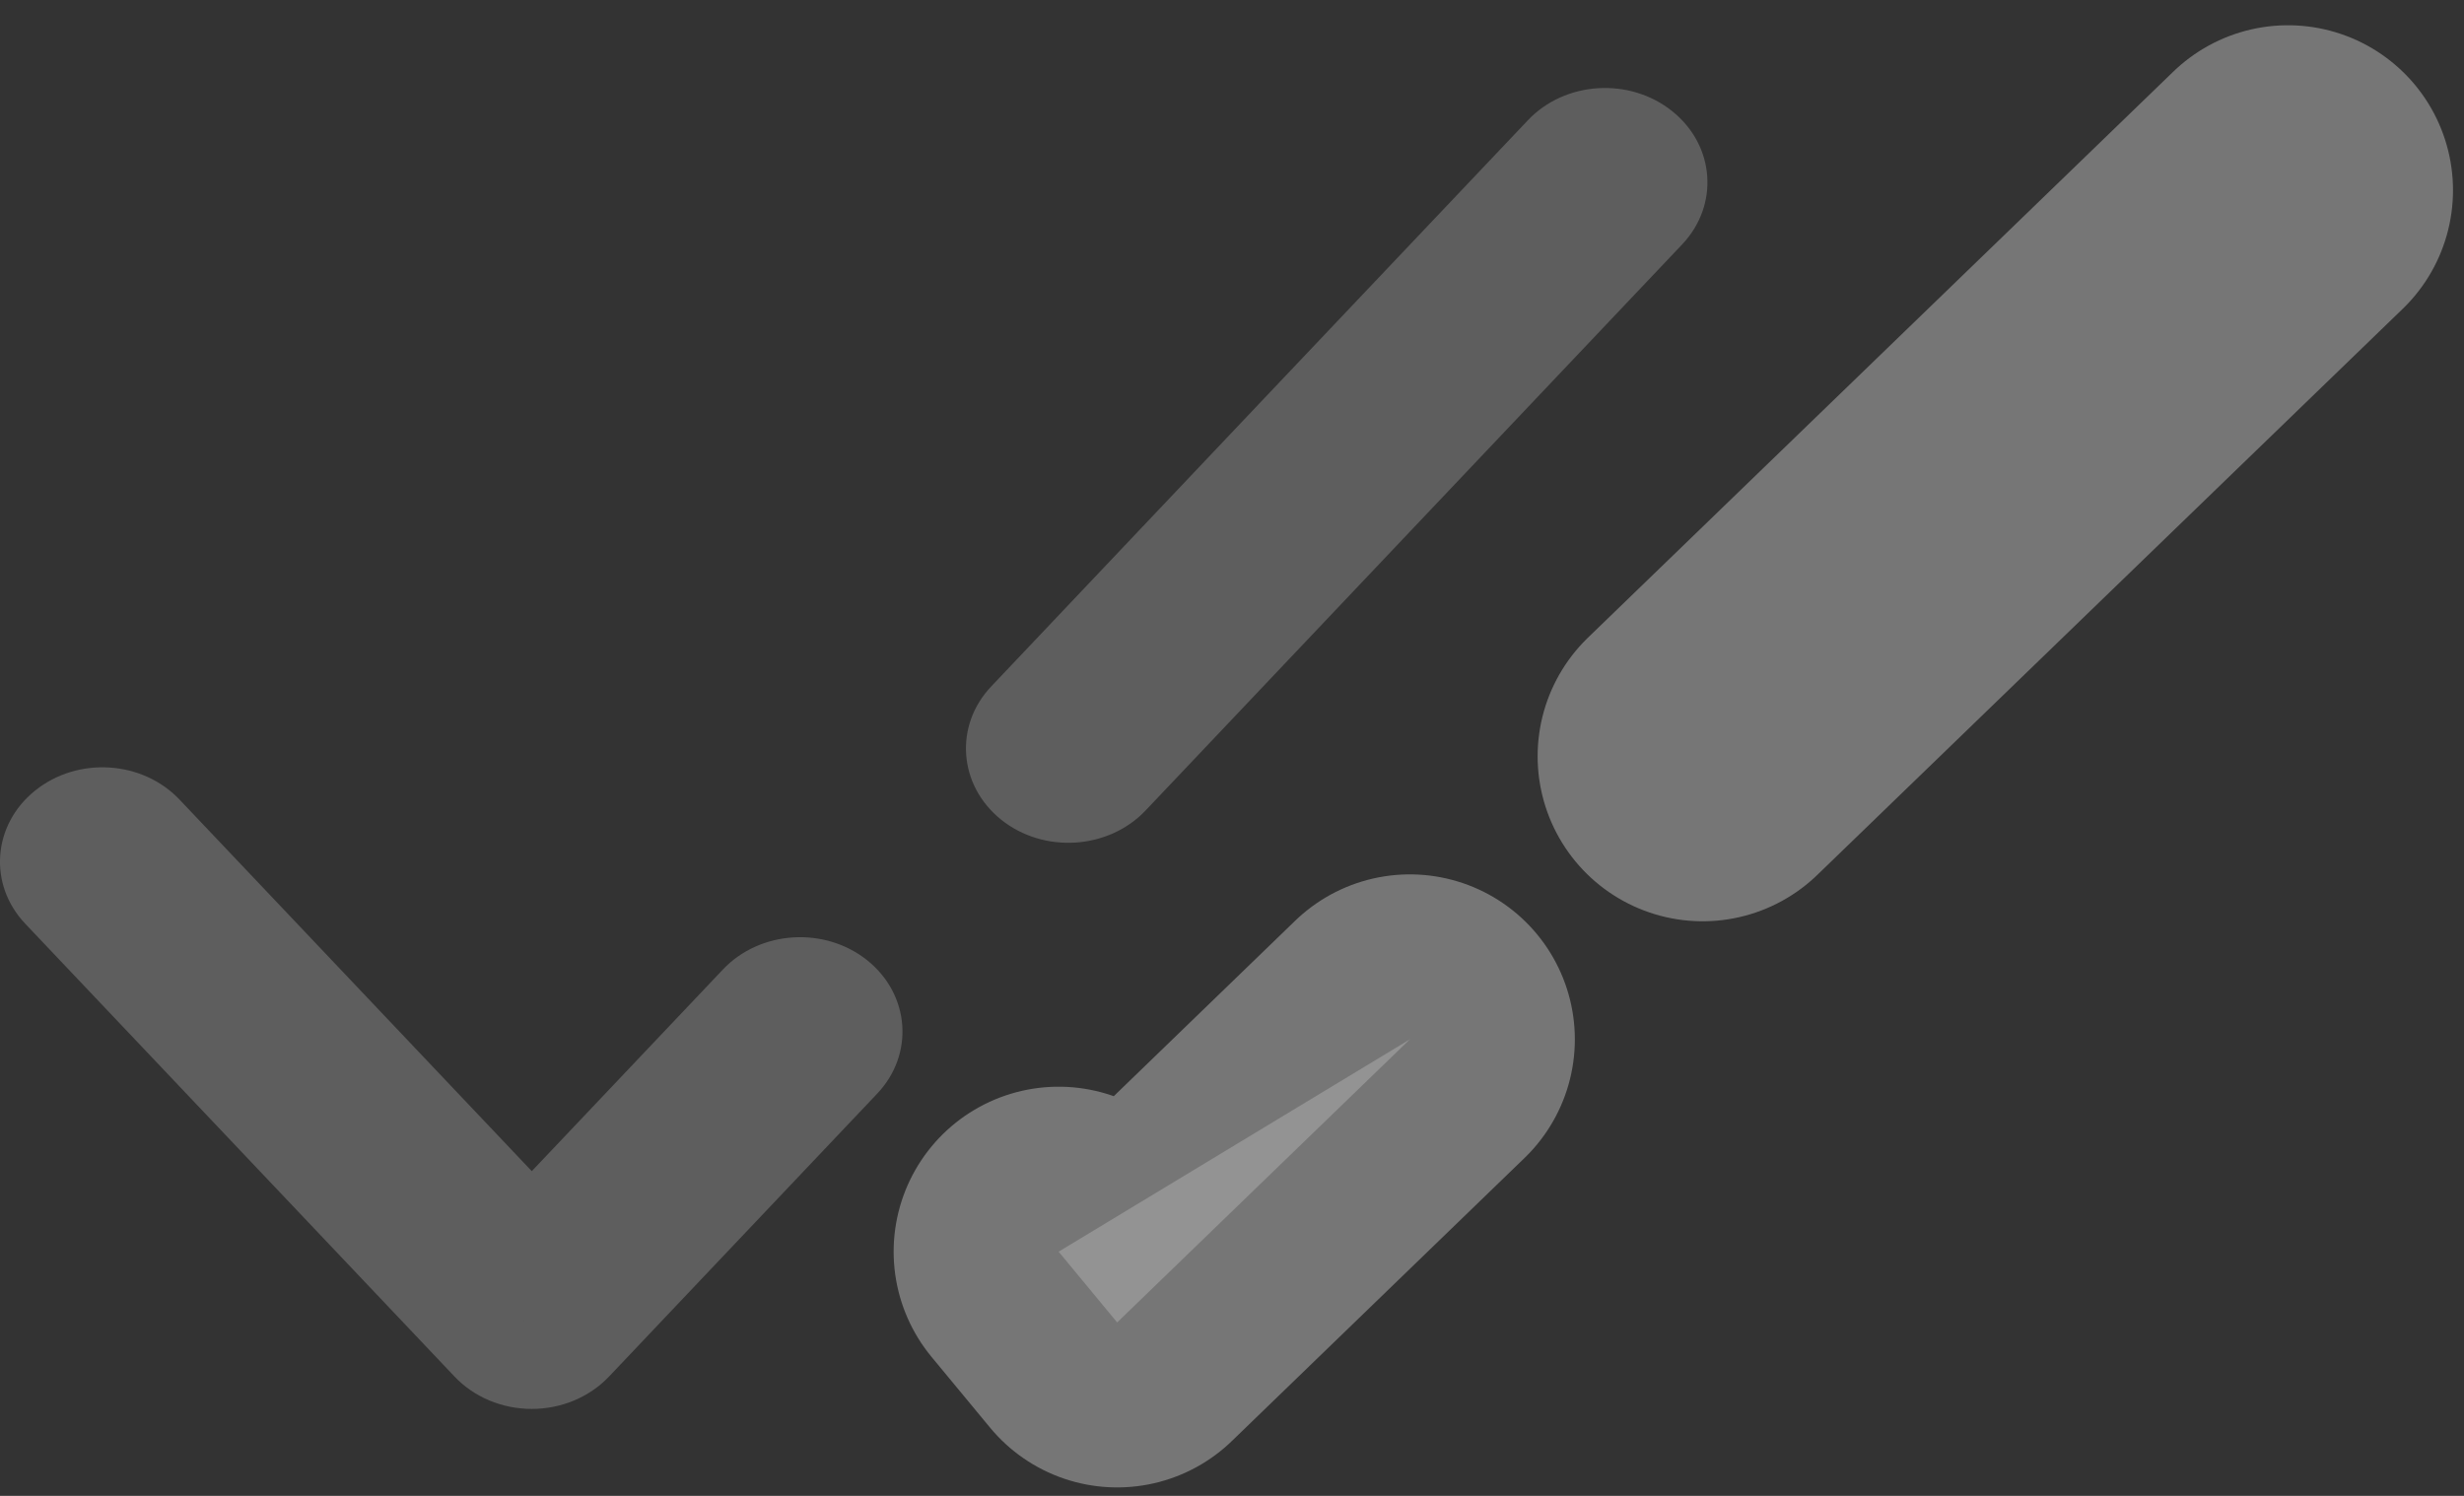
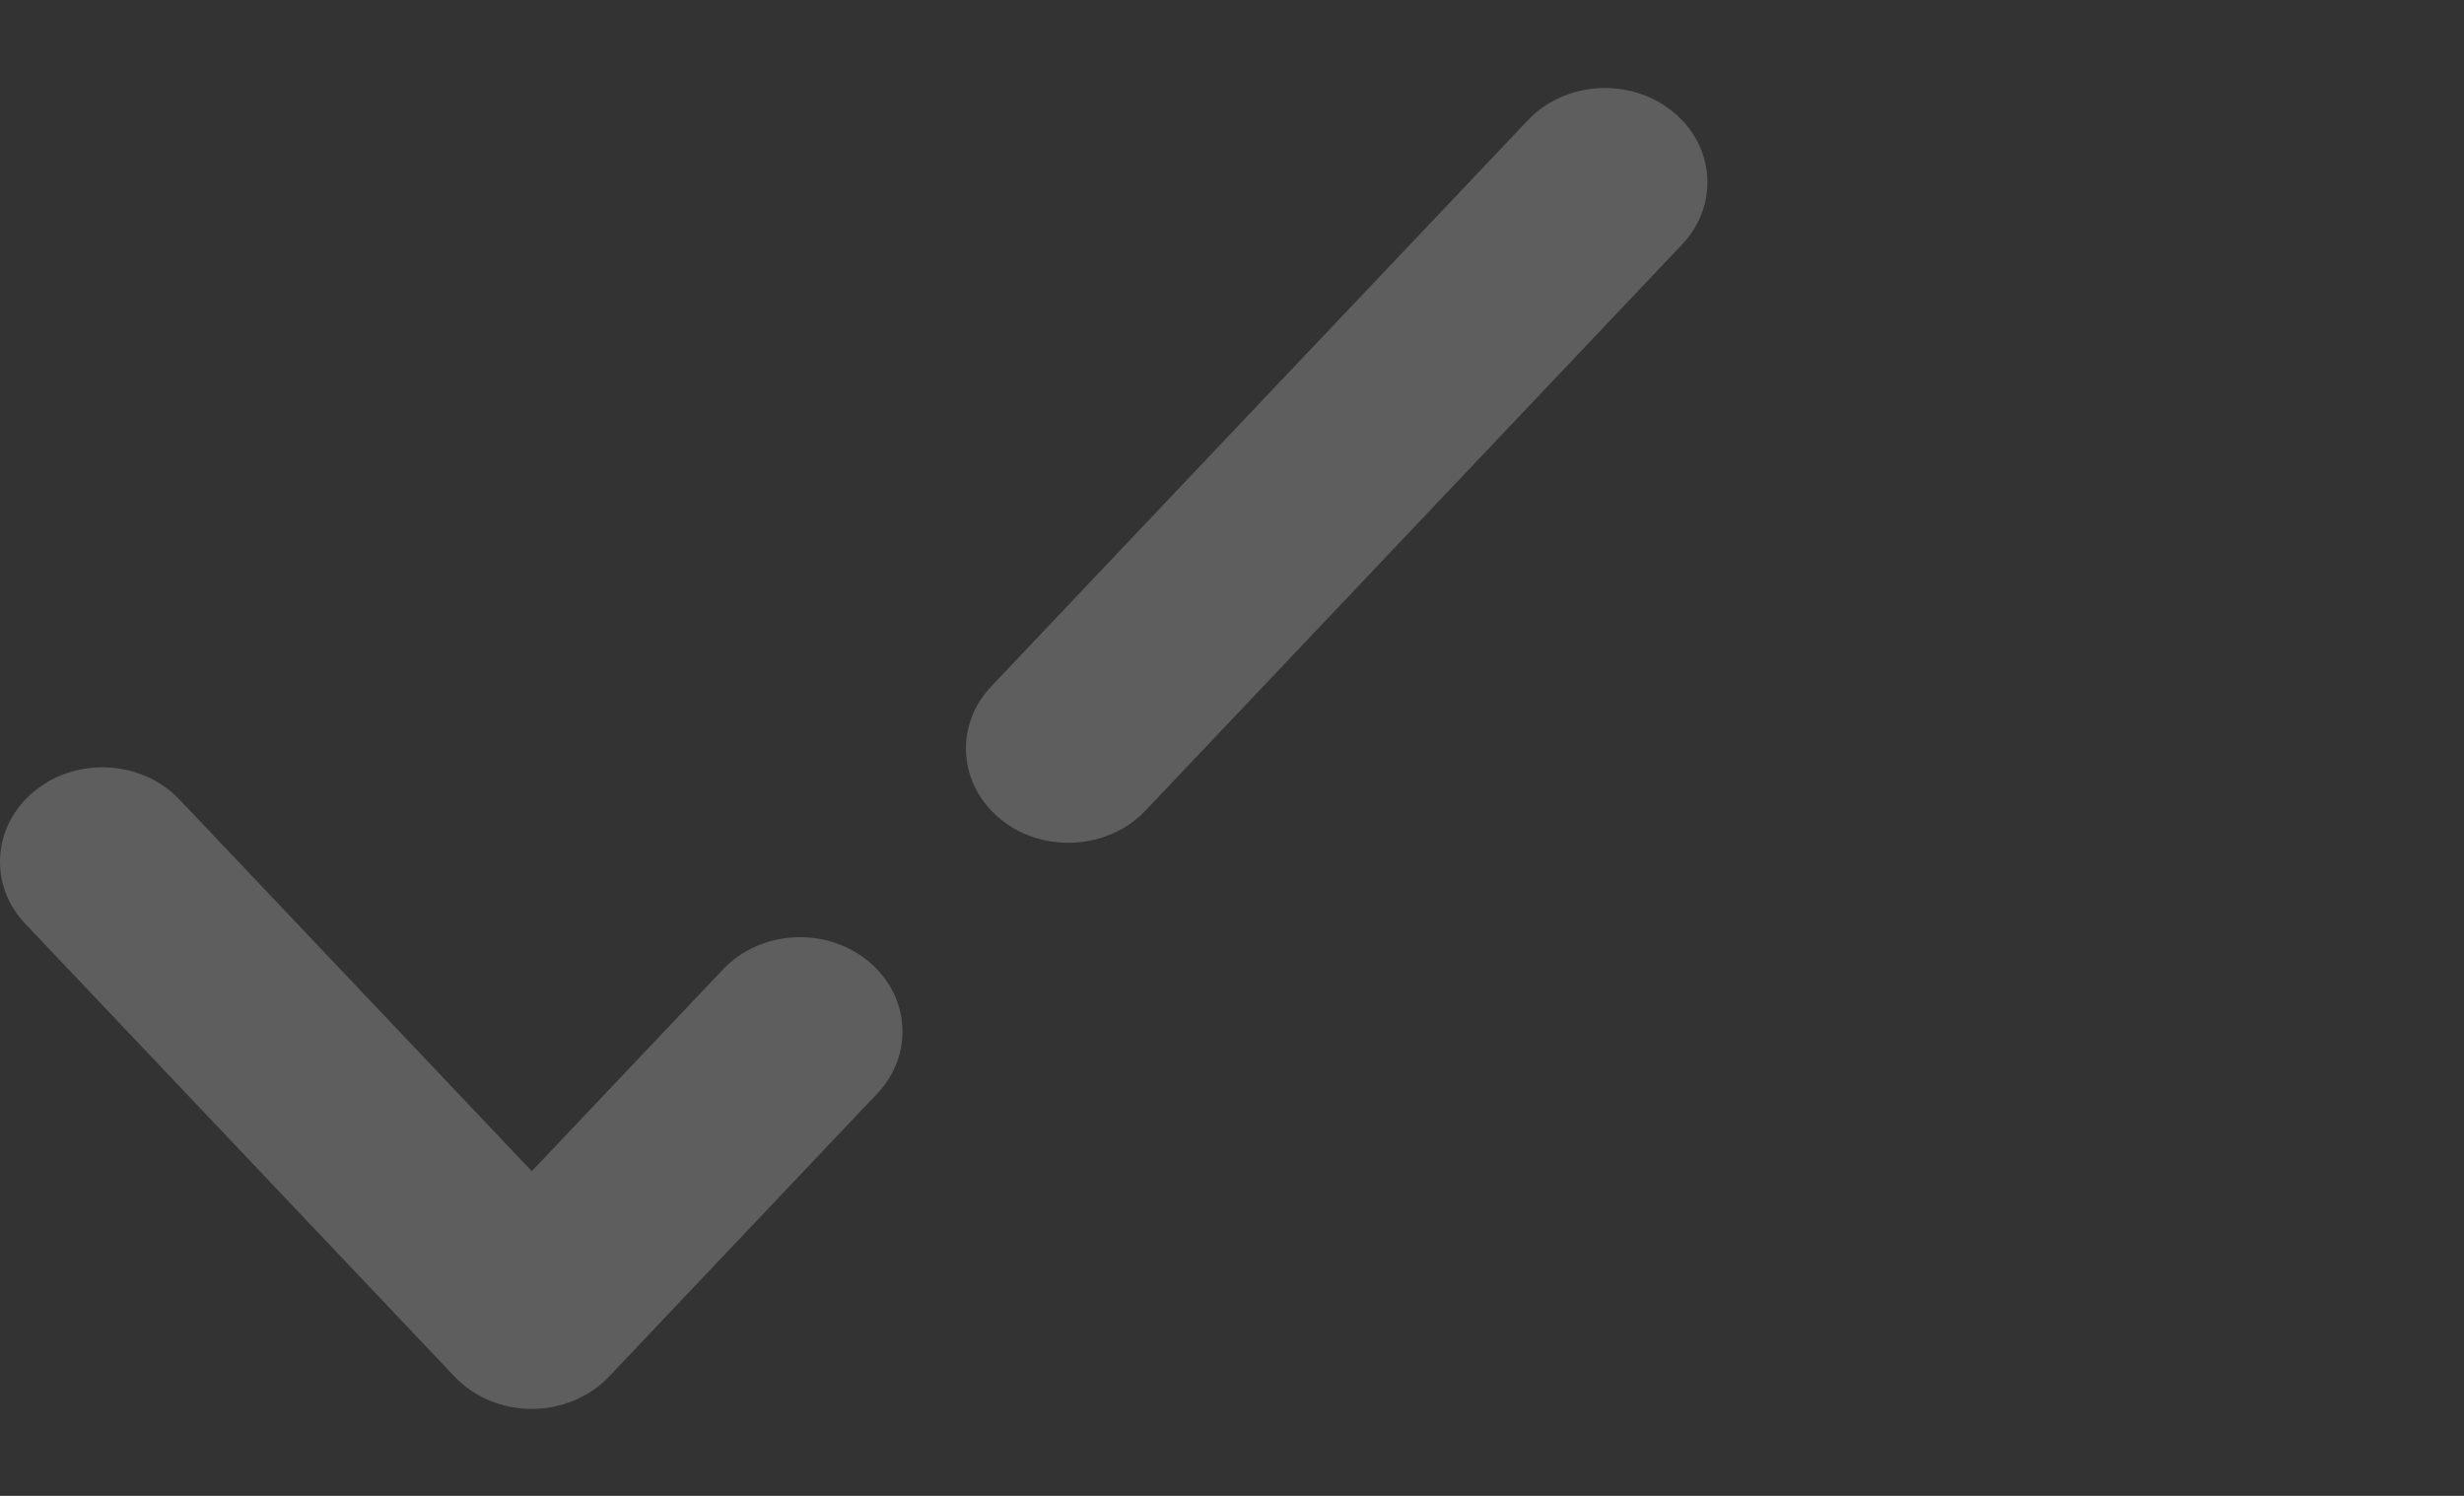
<svg xmlns="http://www.w3.org/2000/svg" width="28" height="17" viewBox="0 0 28 17" fill="none">
  <rect x="0" y="0" width="28" height="17" fill="#333333" stroke="none" />
  <path d="M2.041 9.088C1.618 8.641 0.883 8.595 0.399 8.985C-0.086 9.374 -0.136 10.052 0.287 10.498L2.041 9.088ZM6.043 14.94L5.166 15.645C5.387 15.878 5.706 16.012 6.043 16.012C6.379 16.012 6.698 15.878 6.92 15.645L6.043 14.94ZM19.116 2.777C19.538 2.331 19.489 1.654 19.004 1.265C18.52 0.875 17.784 0.921 17.362 1.367L19.116 2.777ZM11.264 7.801C10.841 8.247 10.891 8.924 11.375 9.314C11.859 9.703 12.595 9.657 13.018 9.211L11.264 7.801ZM9.969 12.428C10.391 11.982 10.341 11.305 9.857 10.915C9.373 10.526 8.637 10.572 8.215 11.018L9.969 12.428ZM0.287 10.498L5.166 15.645L6.92 14.235L2.041 9.088L0.287 10.498ZM6.92 15.645L9.969 12.428L8.215 11.018L5.166 14.235L6.92 15.645ZM13.018 9.211L16.067 5.994L14.312 4.584L11.264 7.801L13.018 9.211ZM16.067 5.994L19.116 2.777L17.362 1.367L14.312 4.584L16.067 5.994Z" fill="#F7F7F7" fill-opacity="0.22" />
-   <path d="M26 2.162L19.348 8.595L26 2.162ZM12.03 14.225L12.695 15.029L16.021 11.812" fill="#F7F7F7" fill-opacity="0.22" />
-   <path d="M26 2.162L19.348 8.595M12.03 14.225L12.695 15.029L16.021 11.812" stroke="white" stroke-opacity="0.33" stroke-width="3.75" stroke-linecap="round" stroke-linejoin="round" />
</svg>